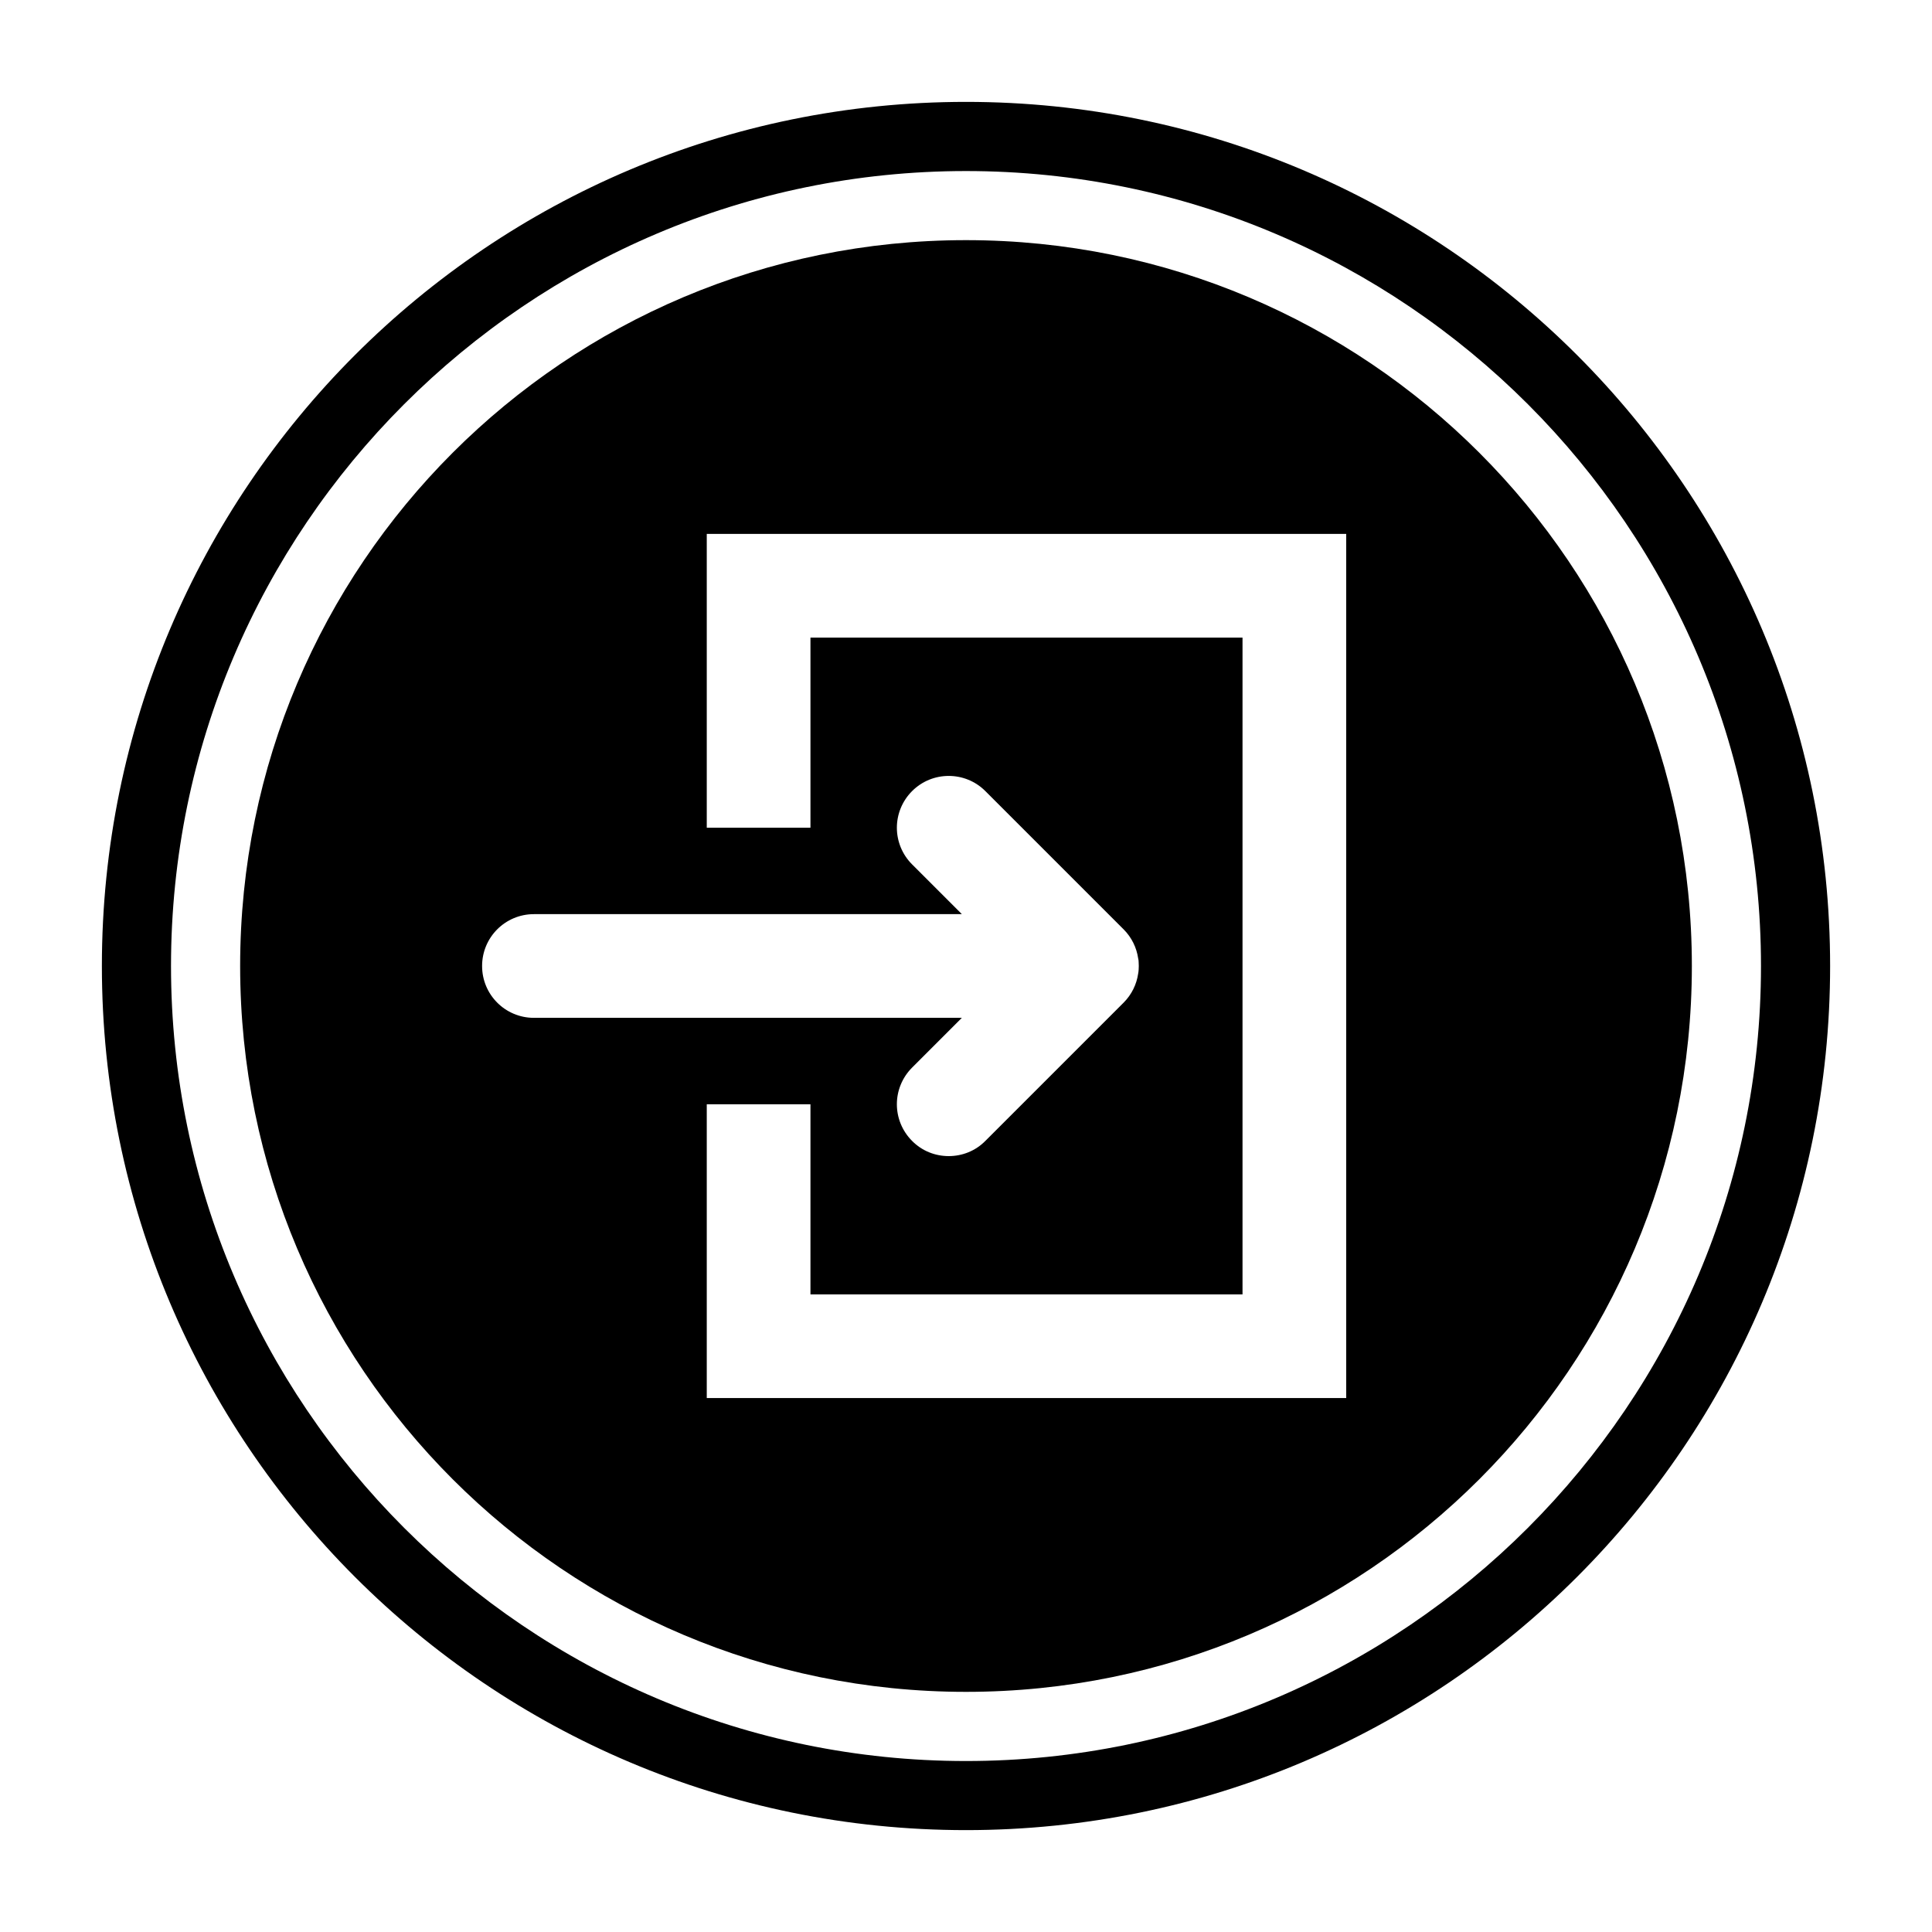
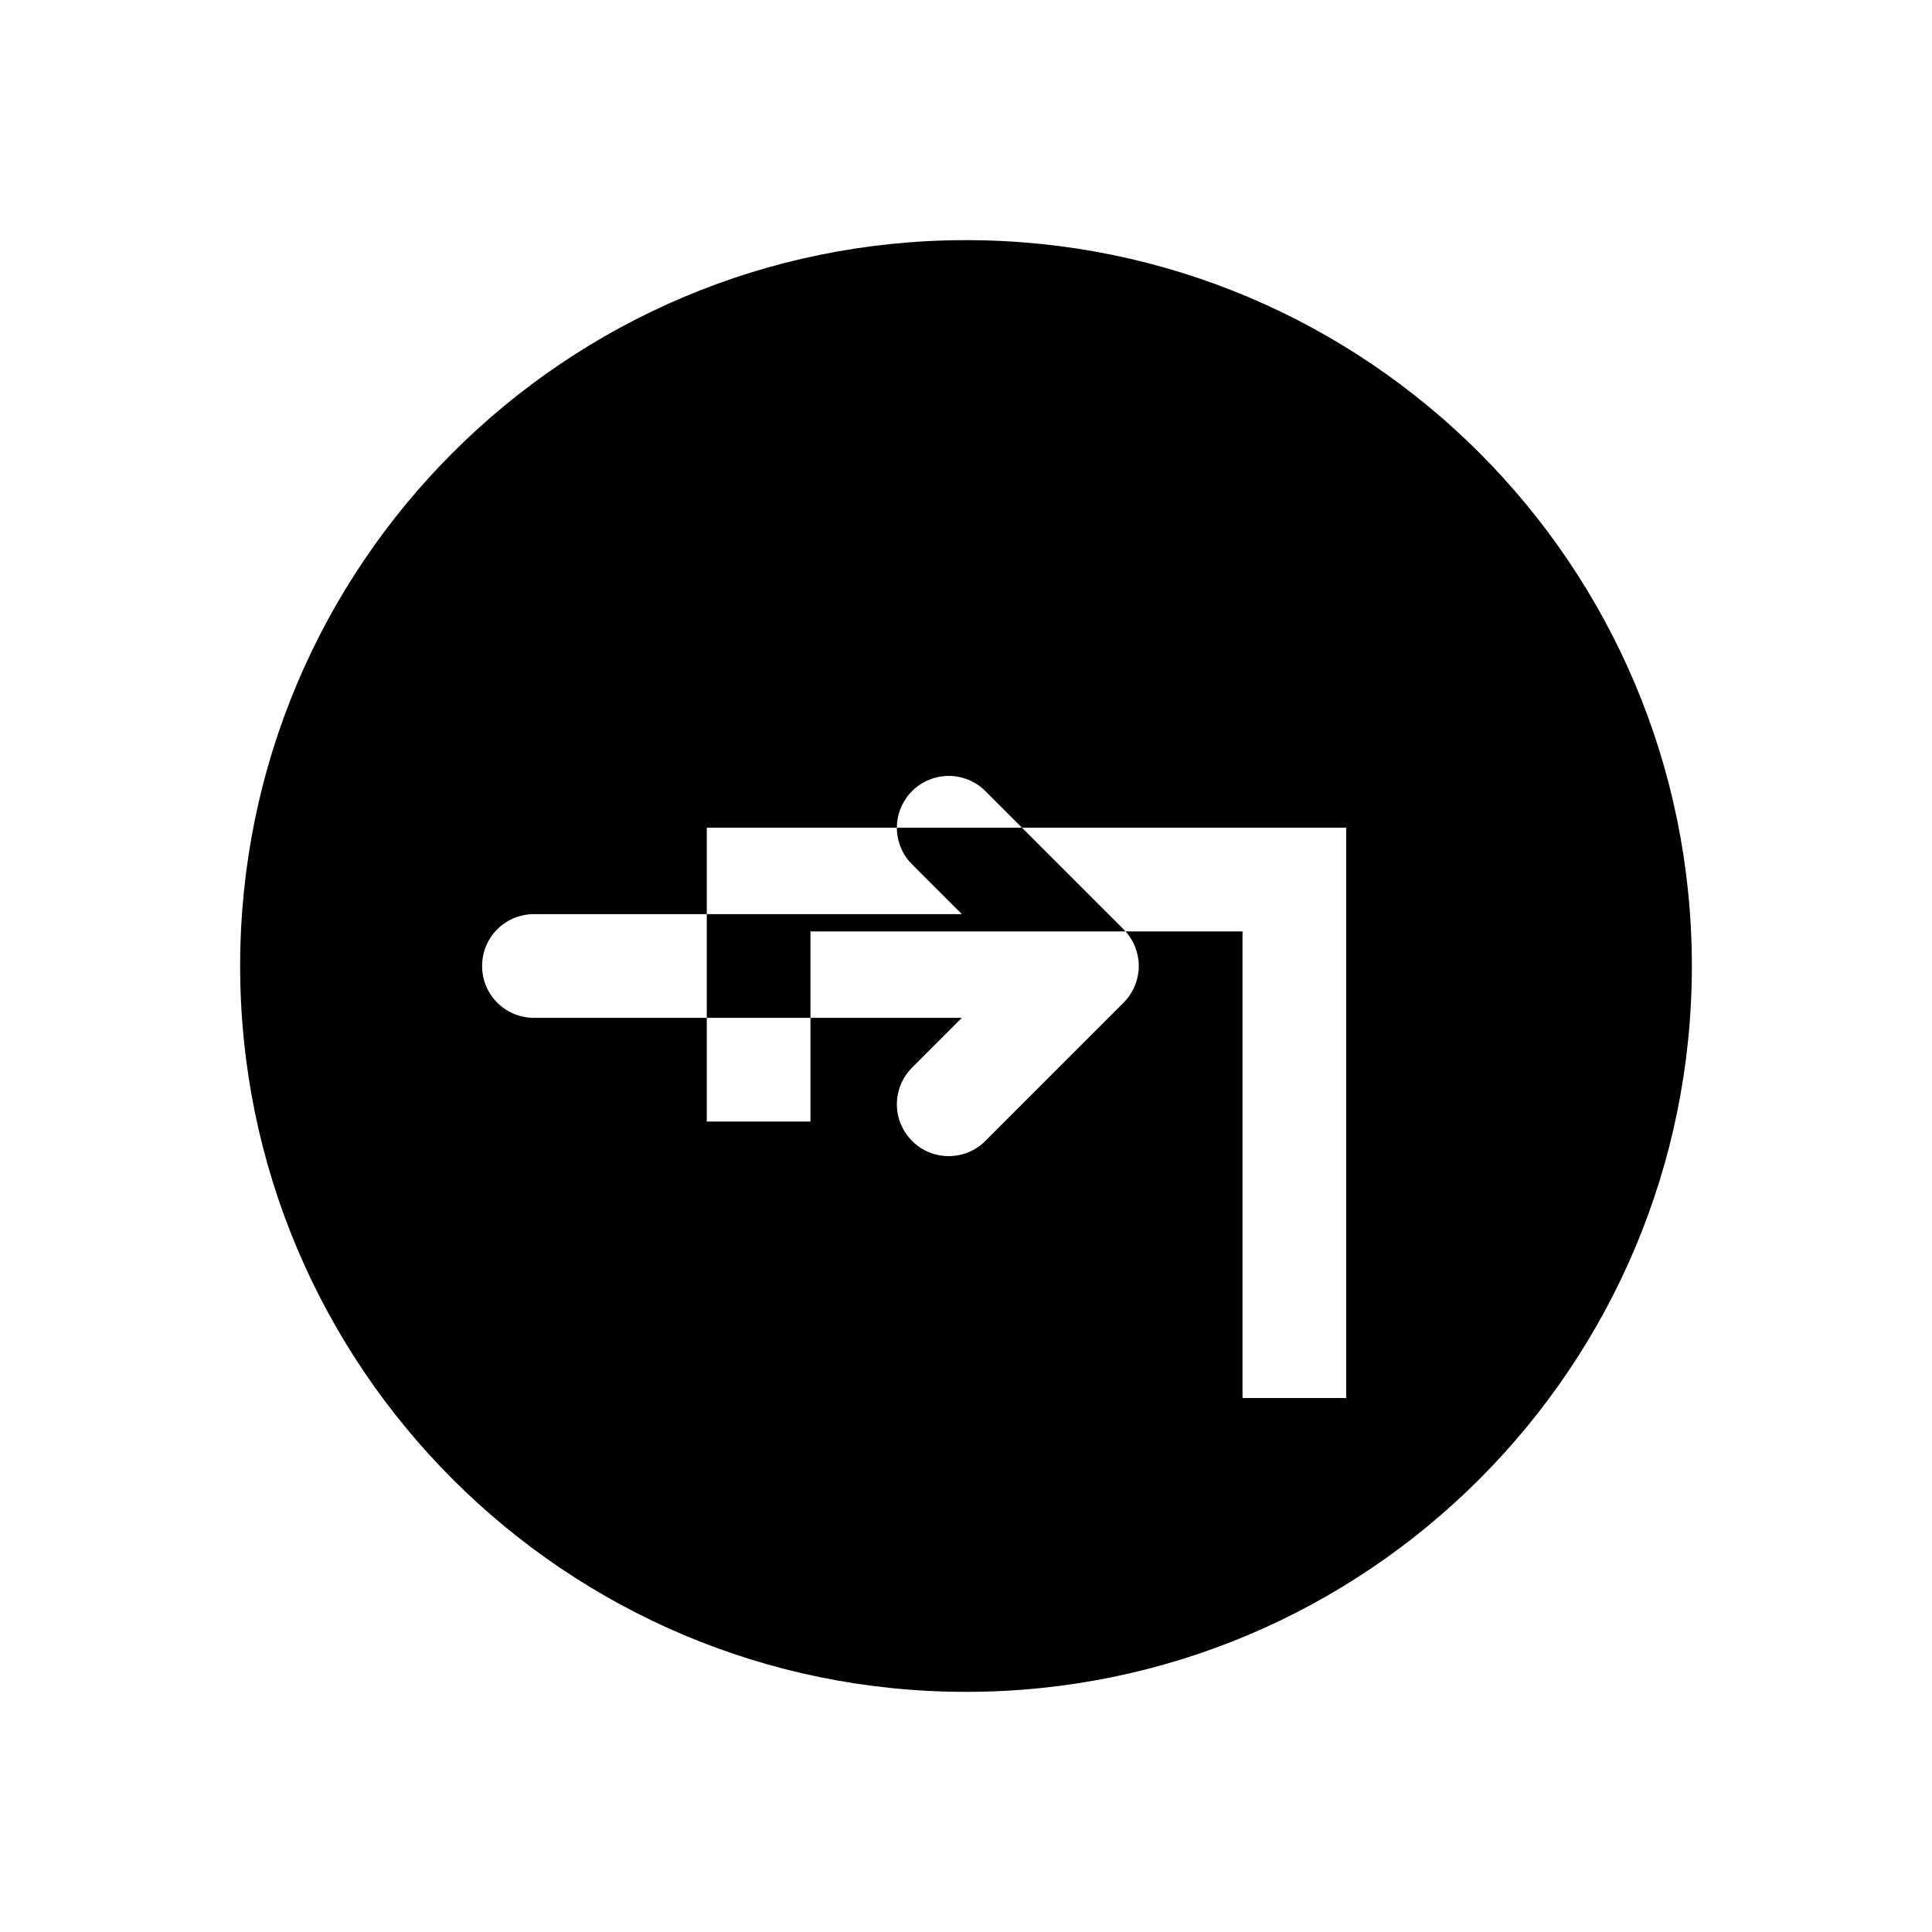
<svg xmlns="http://www.w3.org/2000/svg" fill="#000000" width="800px" height="800px" version="1.1" viewBox="144 144 512 512">
  <g>
-     <path d="m400 171c-126.46 0-229 102.55-229 229s102.55 229 229 229 229-102.55 229-229-102.55-229-229-229zm0 439.69c-116.15 0-210.68-94.535-210.68-210.68 0-116.15 94.531-210.68 210.68-210.68s210.68 94.531 210.68 210.68c0 116.15-94.535 210.68-210.68 210.68z" />
-     <path d="m400 207.64c-106.26 0-192.36 86.105-192.36 192.36s86.105 192.36 192.36 192.36 192.36-86.105 192.36-192.36-86.105-192.36-192.36-192.36zm-128.24 192.36c0-7.602 6.137-13.742 13.742-13.742h113.4l-13.191-13.191c-2.66-2.656-4.031-6.184-4.031-9.707 0-3.527 1.375-7.055 4.031-9.711 5.359-5.359 14.062-5.359 19.418 0l36.641 36.641c2.152 2.152 3.434 4.856 3.848 7.648 0.098 0.367 0.137 0.688 0.137 1.055 0.047 0.688 0.047 1.328 0 2.016-0.047 0.367-0.047 0.734-0.137 1.055-0.414 2.789-1.695 5.496-3.848 7.648l-36.641 36.641c-2.656 2.699-6.184 4.027-9.711 4.027-3.527 0-7.055-1.328-9.711-4.031-2.656-2.656-4.027-6.184-4.027-9.707 0-3.527 1.375-7.055 4.031-9.711l13.188-13.191h-113.4c-7.602 0-13.738-6.137-13.738-13.738zm229 114.5h-169.46v-77.859h27.48v50.383h114.5v-174.05h-114.5v50.383h-27.48v-77.863h169.46z" />
+     <path d="m400 207.64c-106.26 0-192.36 86.105-192.36 192.36s86.105 192.36 192.36 192.36 192.36-86.105 192.36-192.36-86.105-192.36-192.36-192.36zm-128.24 192.36c0-7.602 6.137-13.742 13.742-13.742h113.4l-13.191-13.191c-2.66-2.656-4.031-6.184-4.031-9.707 0-3.527 1.375-7.055 4.031-9.711 5.359-5.359 14.062-5.359 19.418 0l36.641 36.641c2.152 2.152 3.434 4.856 3.848 7.648 0.098 0.367 0.137 0.688 0.137 1.055 0.047 0.688 0.047 1.328 0 2.016-0.047 0.367-0.047 0.734-0.137 1.055-0.414 2.789-1.695 5.496-3.848 7.648l-36.641 36.641c-2.656 2.699-6.184 4.027-9.711 4.027-3.527 0-7.055-1.328-9.711-4.031-2.656-2.656-4.027-6.184-4.027-9.707 0-3.527 1.375-7.055 4.031-9.711l13.188-13.191h-113.4c-7.602 0-13.738-6.137-13.738-13.738zm229 114.5h-169.46h27.48v50.383h114.5v-174.05h-114.5v50.383h-27.48v-77.863h169.46z" />
  </g>
</svg>